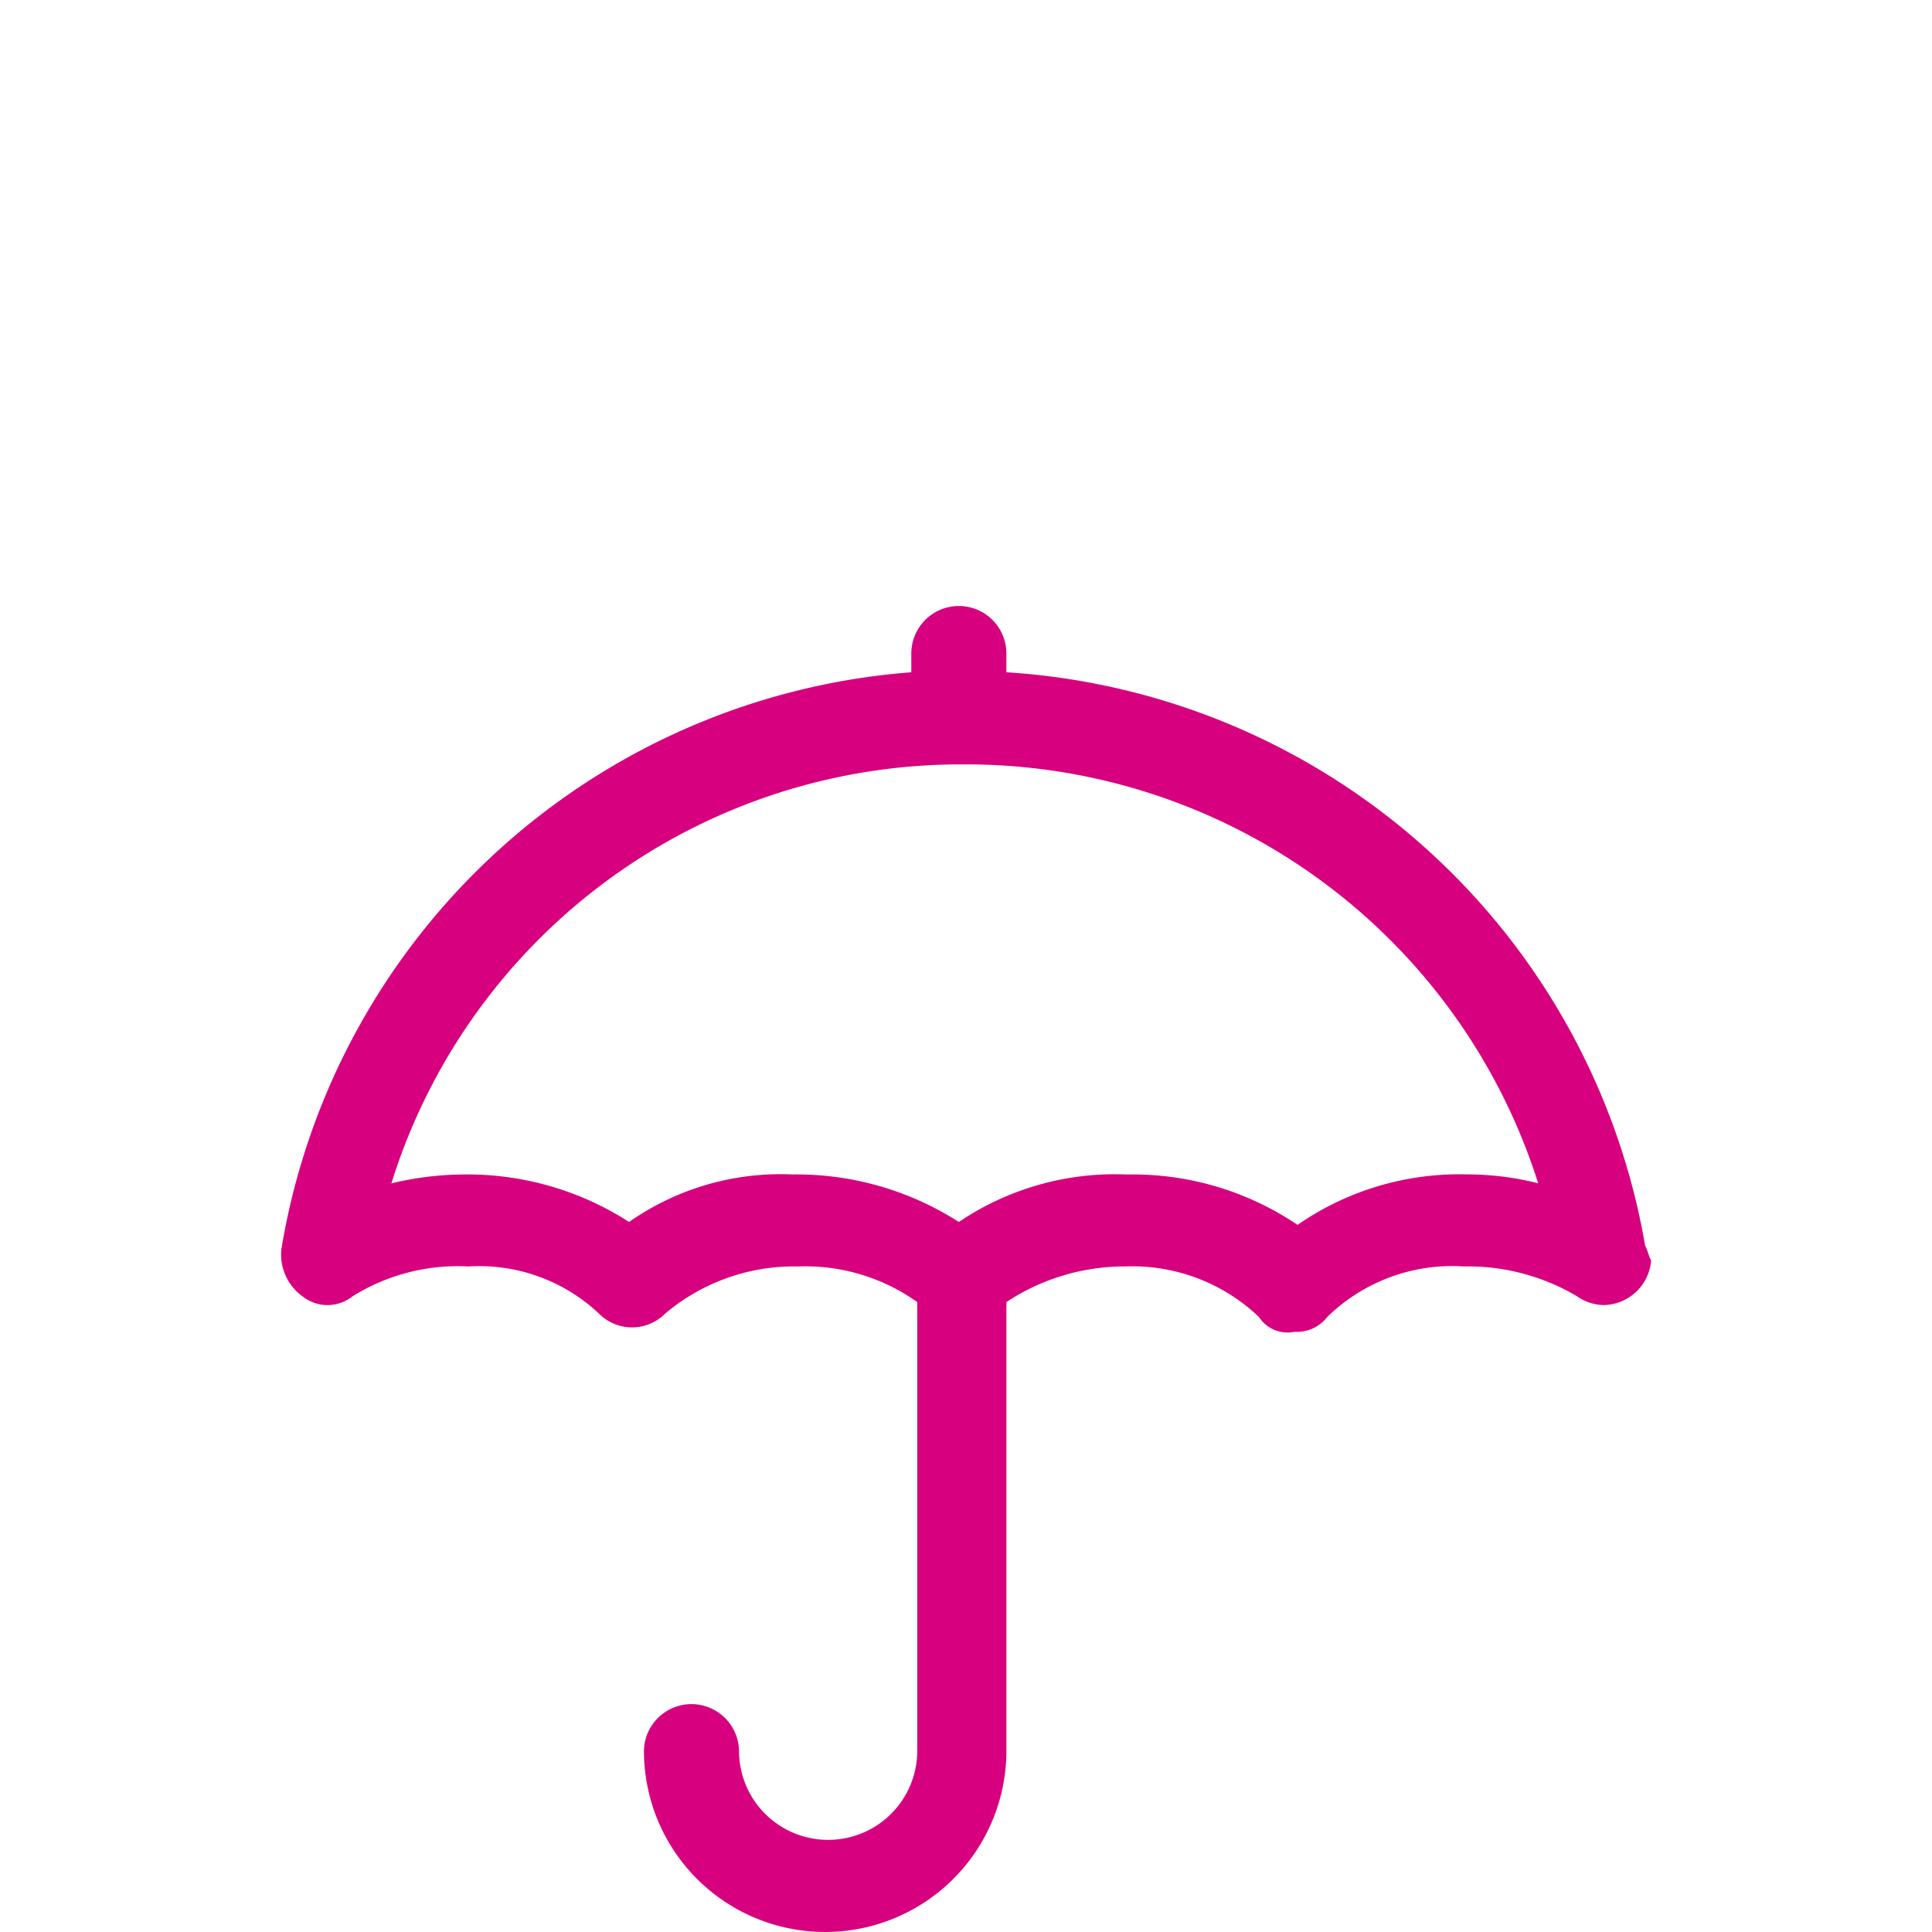
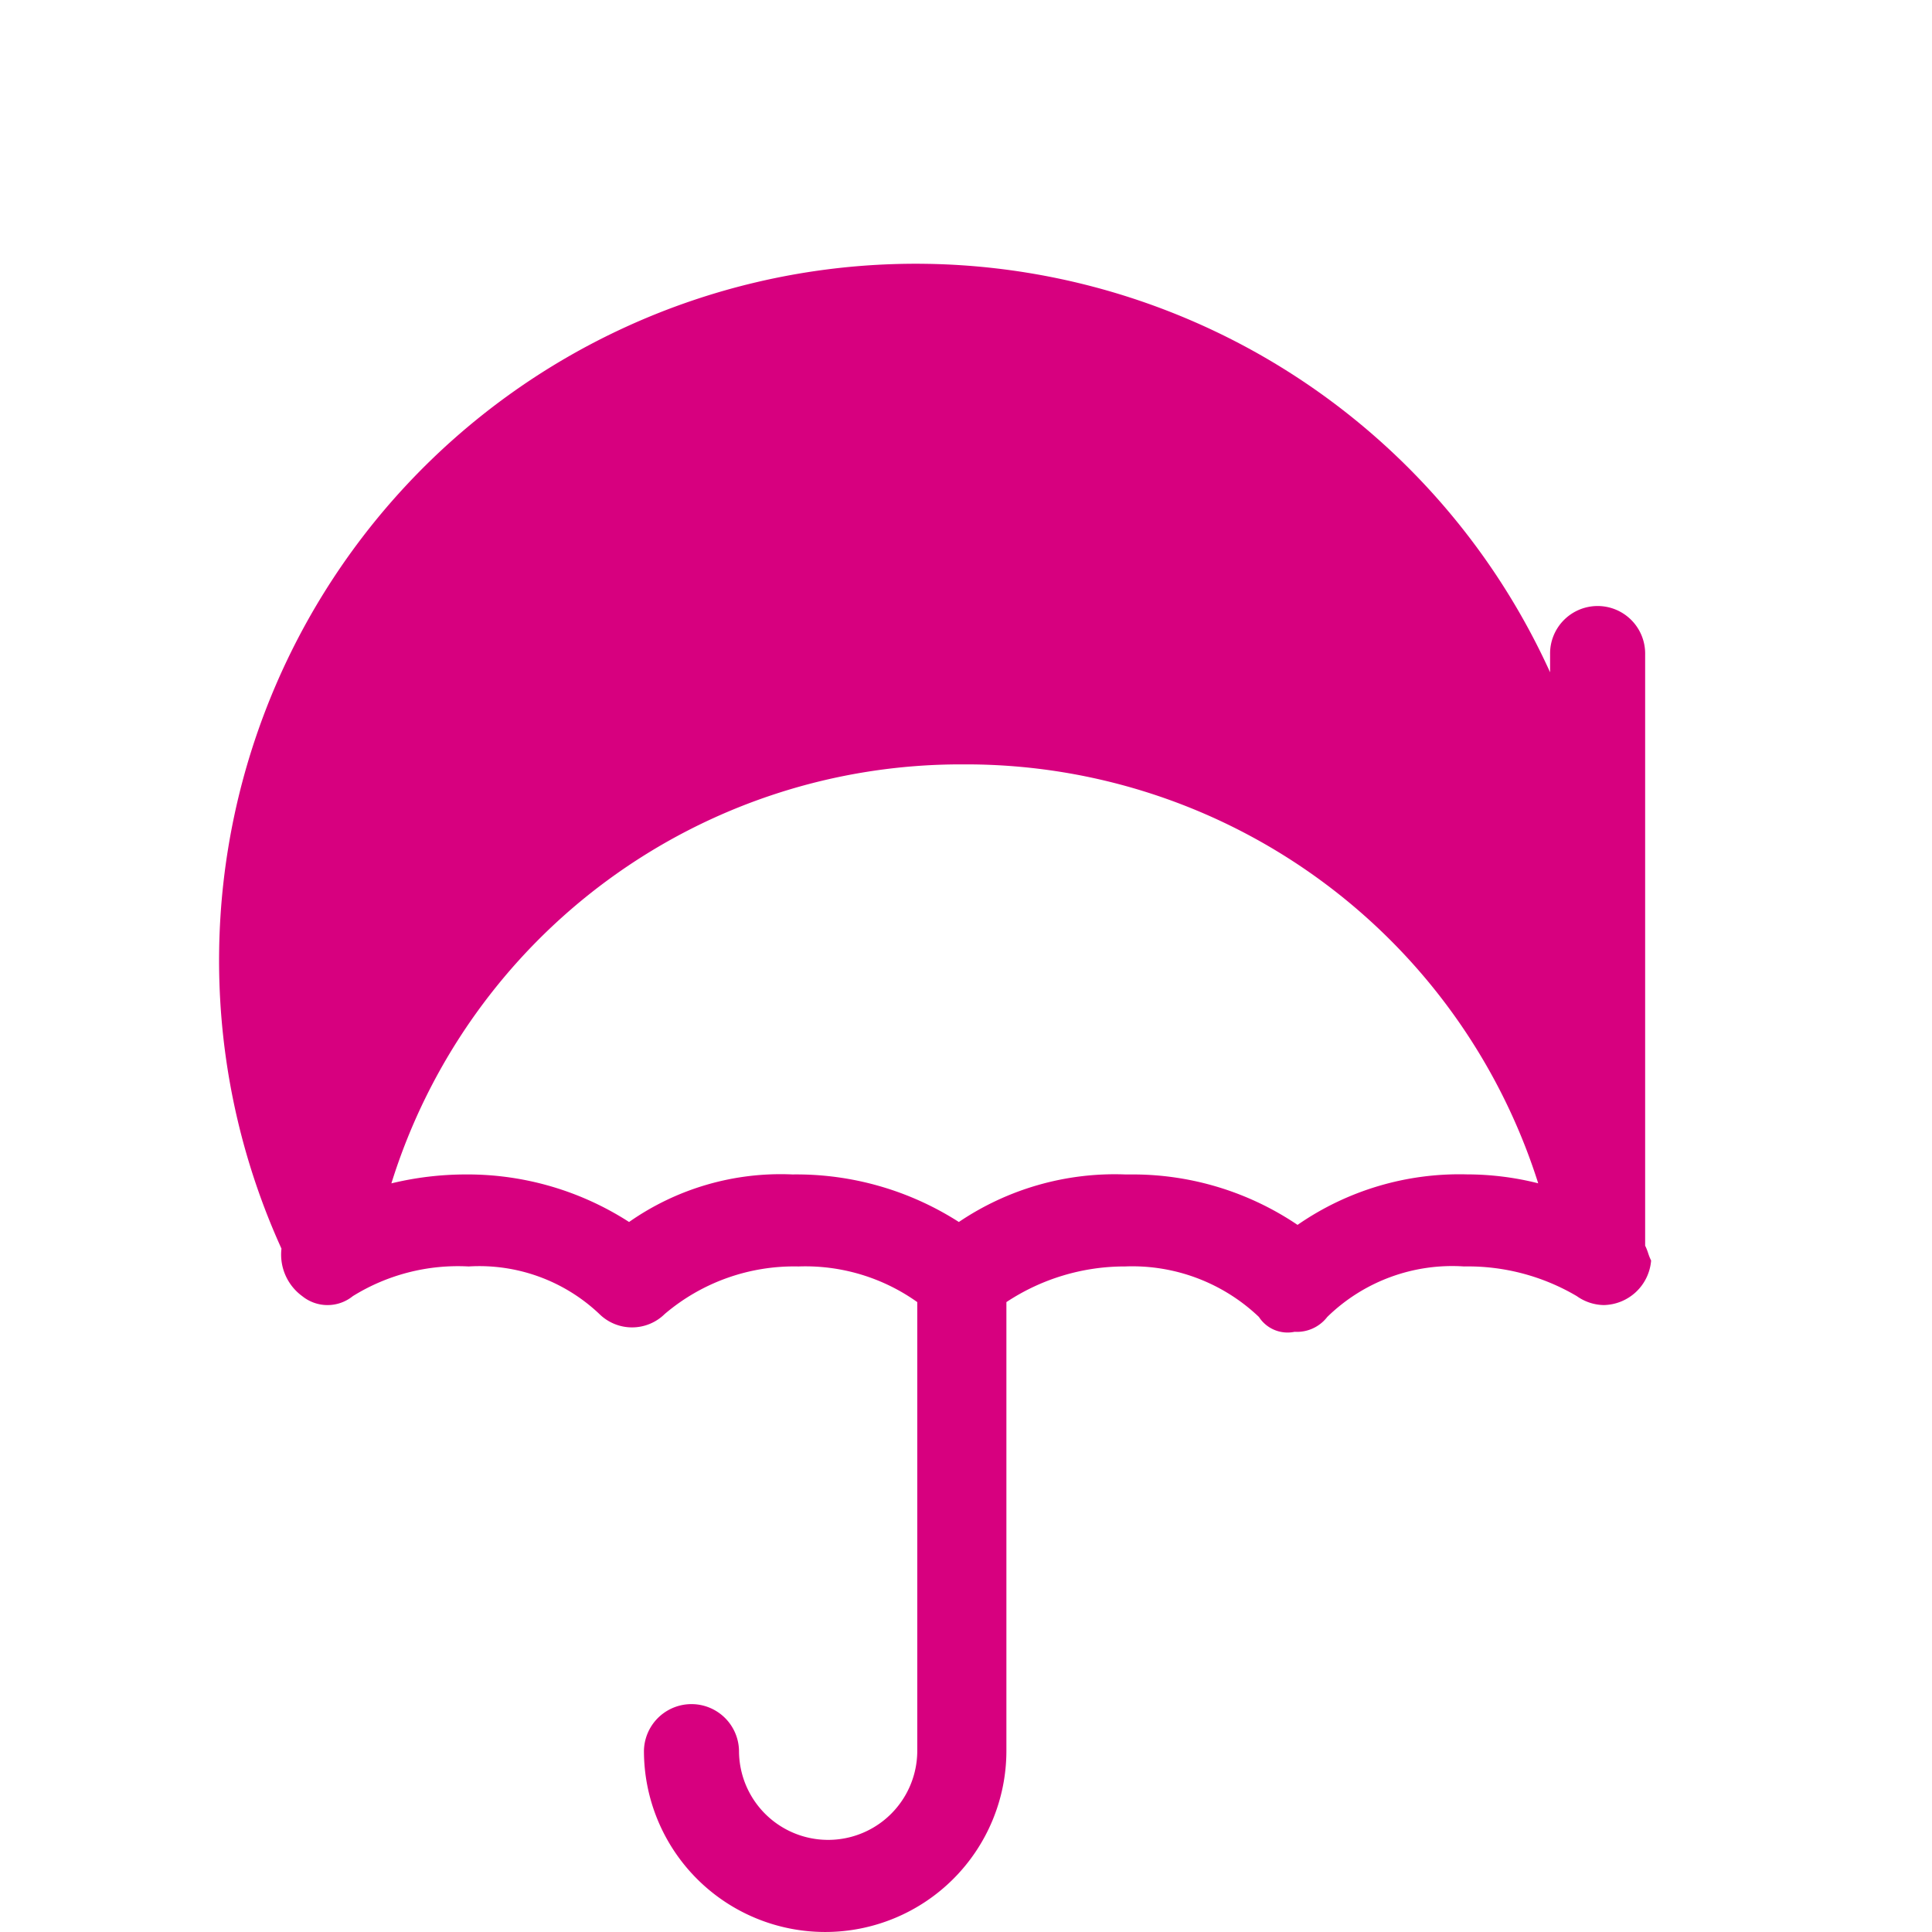
<svg xmlns="http://www.w3.org/2000/svg" width="112" height="112" viewBox="0 0 112 112">
  <g id="Group_4719" data-name="Group 4719" transform="translate(-295 -1151)">
-     <rect id="Rectangle_630" data-name="Rectangle 630" width="112" height="112" transform="translate(295 1151)" fill="none" />
-     <path id="zaruky" d="M90.968,49.63a40.122,40.122,0,0,0-37.03-33.241V15.356a2.756,2.756,0,1,0-5.511,0v1.033A40.1,40.1,0,0,0,11.914,49.8a2.982,2.982,0,0,0,1.206,2.756,2.332,2.332,0,0,0,2.928,0,11.552,11.552,0,0,1,6.717-1.722,10.109,10.109,0,0,1,7.578,2.756,2.7,2.7,0,0,0,3.789,0,11.566,11.566,0,0,1,7.75-2.756A11.184,11.184,0,0,1,48.772,52.9V78.909a5.167,5.167,0,0,1-10.334,0,2.756,2.756,0,0,0-5.511,0,10.506,10.506,0,0,0,21.012,0V52.9a12.42,12.42,0,0,1,6.889-2.067,10.644,10.644,0,0,1,7.75,2.928,1.976,1.976,0,0,0,2.067.861,2.222,2.222,0,0,0,1.895-.861,10.364,10.364,0,0,1,7.923-2.928,12.414,12.414,0,0,1,6.545,1.722,2.778,2.778,0,0,0,1.55.517h0a2.807,2.807,0,0,0,2.756-2.583C91.141,50.147,91.141,49.974,90.968,49.63Zm-6.2-3.617a16.986,16.986,0,0,0-4.134-.517,16.474,16.474,0,0,0-9.817,2.928A17.064,17.064,0,0,0,61.345,45.5h-.517a16.151,16.151,0,0,0-9.645,2.756A17.449,17.449,0,0,0,41.538,45.5a15.31,15.31,0,0,0-9.473,2.756A17.294,17.294,0,0,0,22.592,45.5a18.393,18.393,0,0,0-4.306.517A34.575,34.575,0,0,1,51.355,21.728H51.7A34.792,34.792,0,0,1,84.768,46.013Z" transform="translate(299.403 1173.584)" fill="#d7007f" />
+     <path id="zaruky" d="M90.968,49.63V15.356a2.756,2.756,0,1,0-5.511,0v1.033A40.1,40.1,0,0,0,11.914,49.8a2.982,2.982,0,0,0,1.206,2.756,2.332,2.332,0,0,0,2.928,0,11.552,11.552,0,0,1,6.717-1.722,10.109,10.109,0,0,1,7.578,2.756,2.7,2.7,0,0,0,3.789,0,11.566,11.566,0,0,1,7.75-2.756A11.184,11.184,0,0,1,48.772,52.9V78.909a5.167,5.167,0,0,1-10.334,0,2.756,2.756,0,0,0-5.511,0,10.506,10.506,0,0,0,21.012,0V52.9a12.42,12.42,0,0,1,6.889-2.067,10.644,10.644,0,0,1,7.75,2.928,1.976,1.976,0,0,0,2.067.861,2.222,2.222,0,0,0,1.895-.861,10.364,10.364,0,0,1,7.923-2.928,12.414,12.414,0,0,1,6.545,1.722,2.778,2.778,0,0,0,1.55.517h0a2.807,2.807,0,0,0,2.756-2.583C91.141,50.147,91.141,49.974,90.968,49.63Zm-6.2-3.617a16.986,16.986,0,0,0-4.134-.517,16.474,16.474,0,0,0-9.817,2.928A17.064,17.064,0,0,0,61.345,45.5h-.517a16.151,16.151,0,0,0-9.645,2.756A17.449,17.449,0,0,0,41.538,45.5a15.31,15.31,0,0,0-9.473,2.756A17.294,17.294,0,0,0,22.592,45.5a18.393,18.393,0,0,0-4.306.517A34.575,34.575,0,0,1,51.355,21.728H51.7A34.792,34.792,0,0,1,84.768,46.013Z" transform="translate(299.403 1173.584)" fill="#d7007f" />
  </g>
</svg>